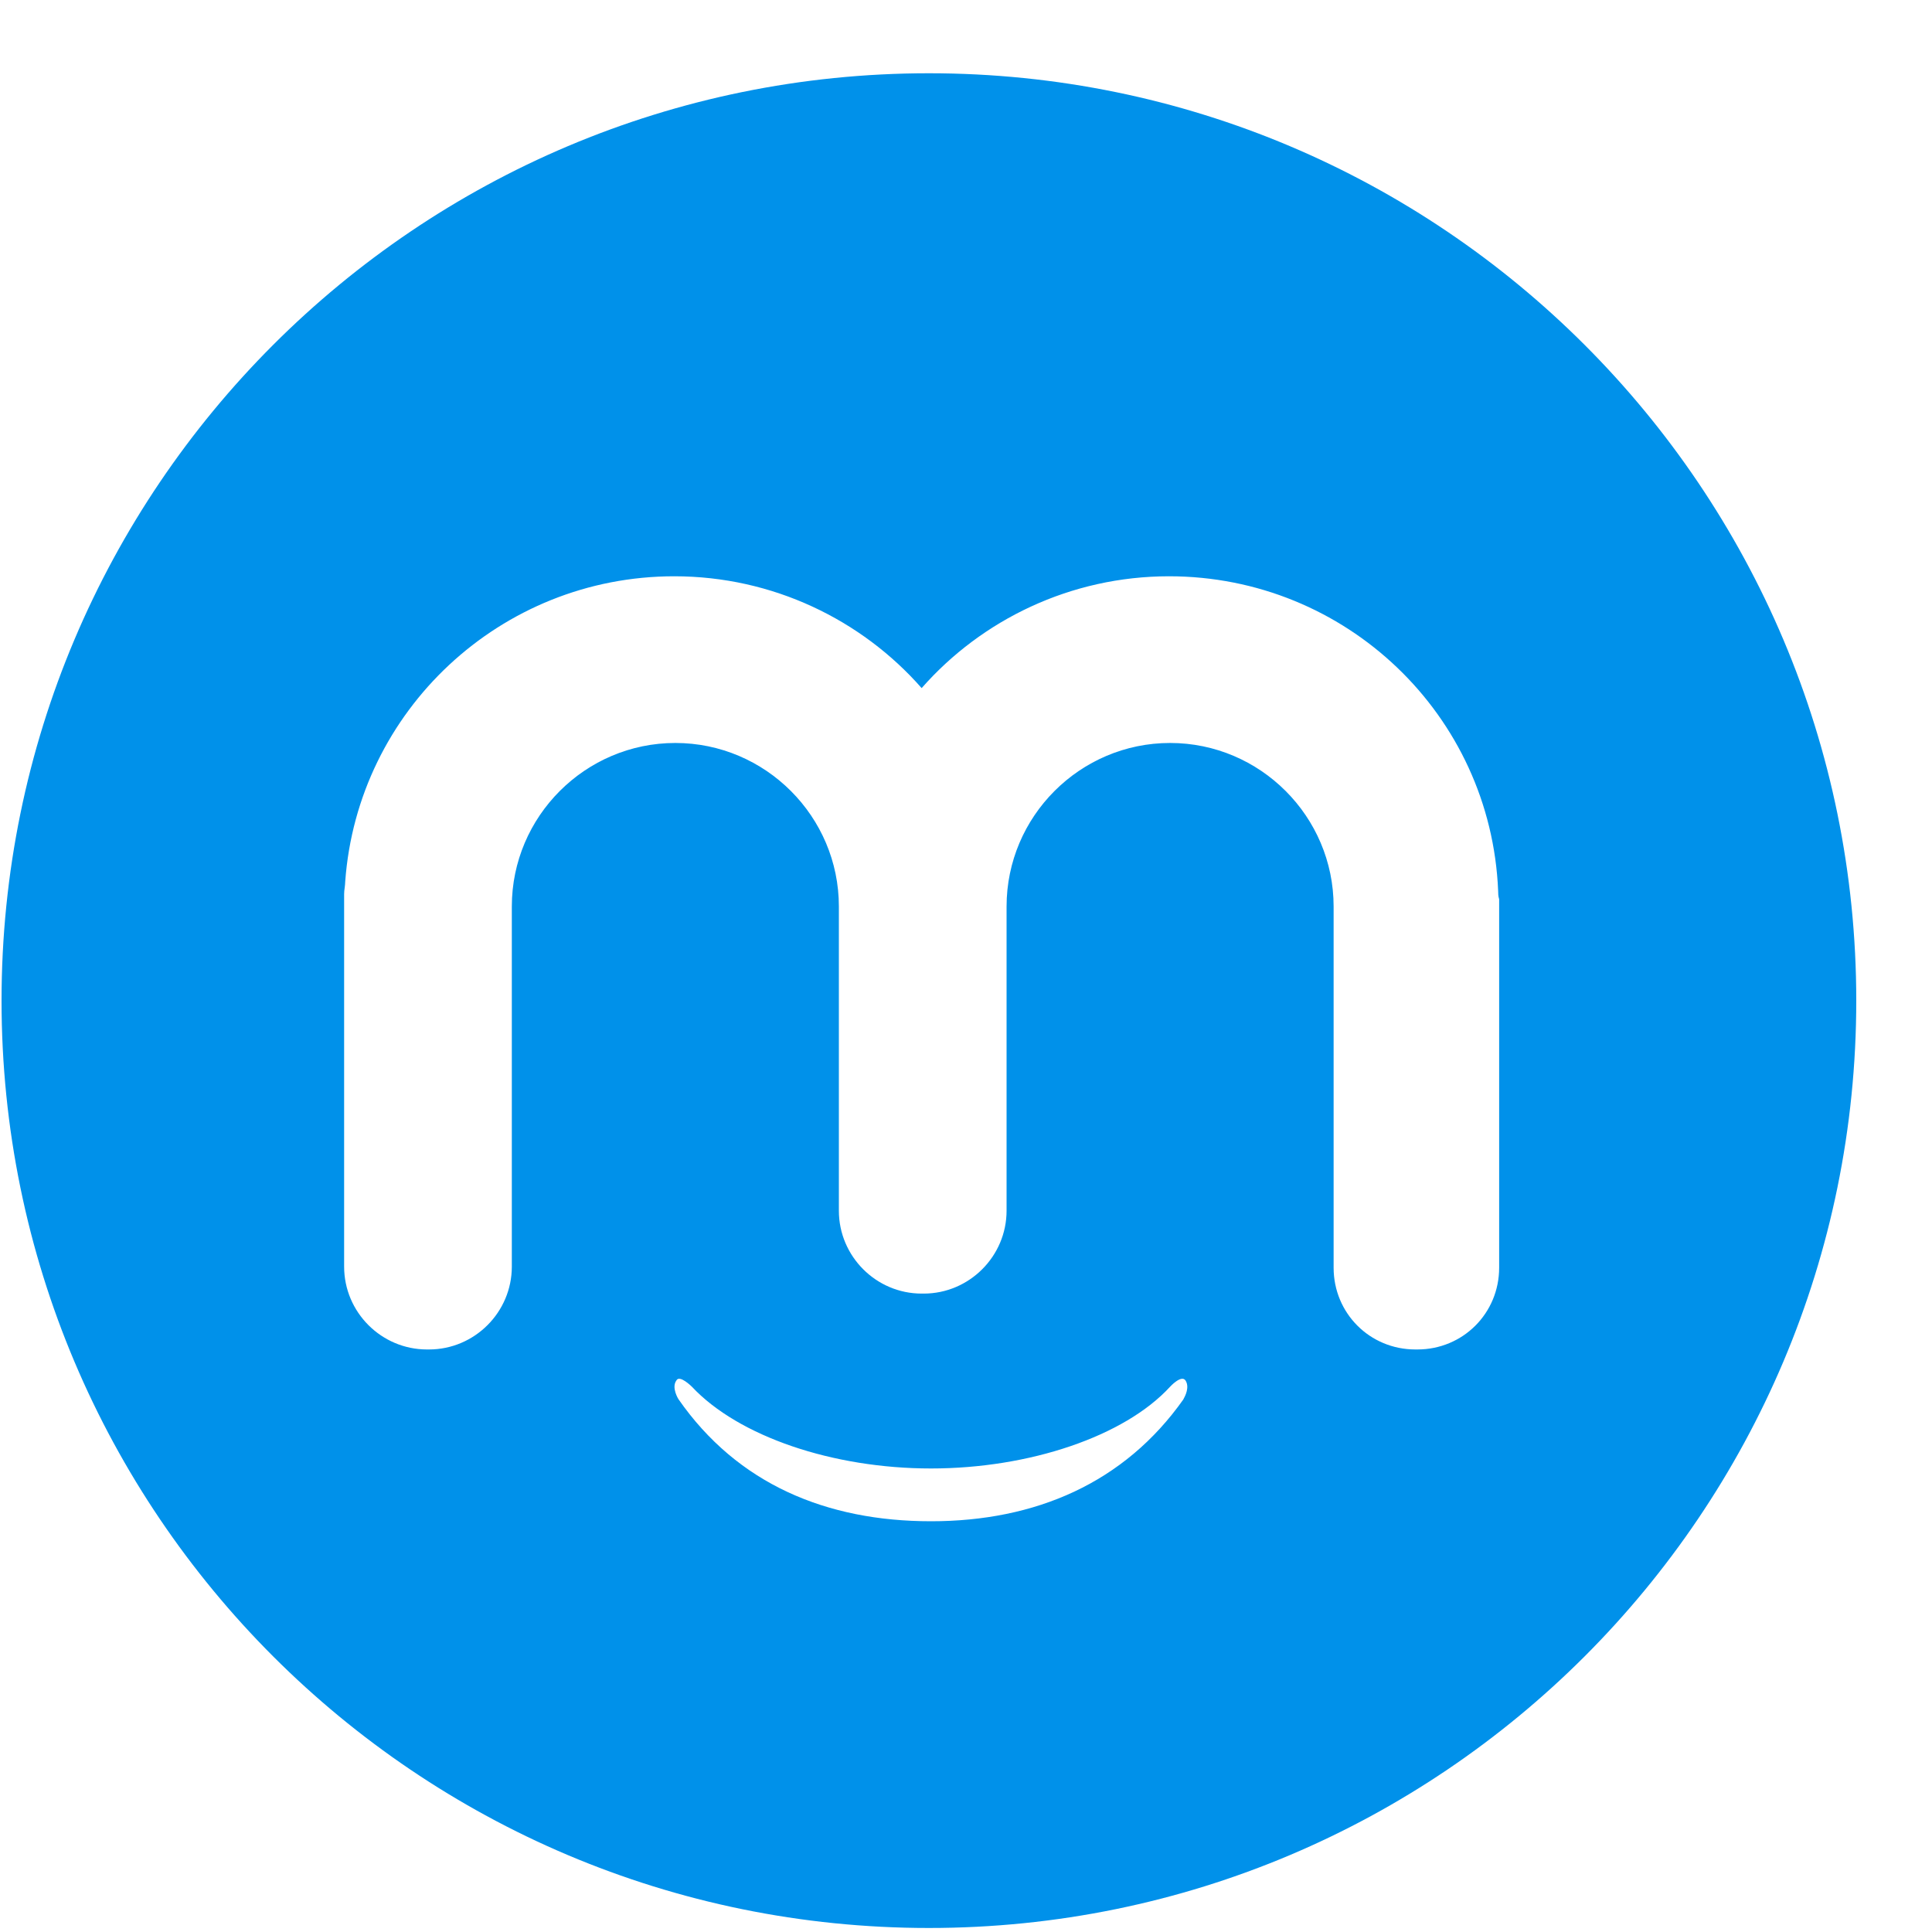
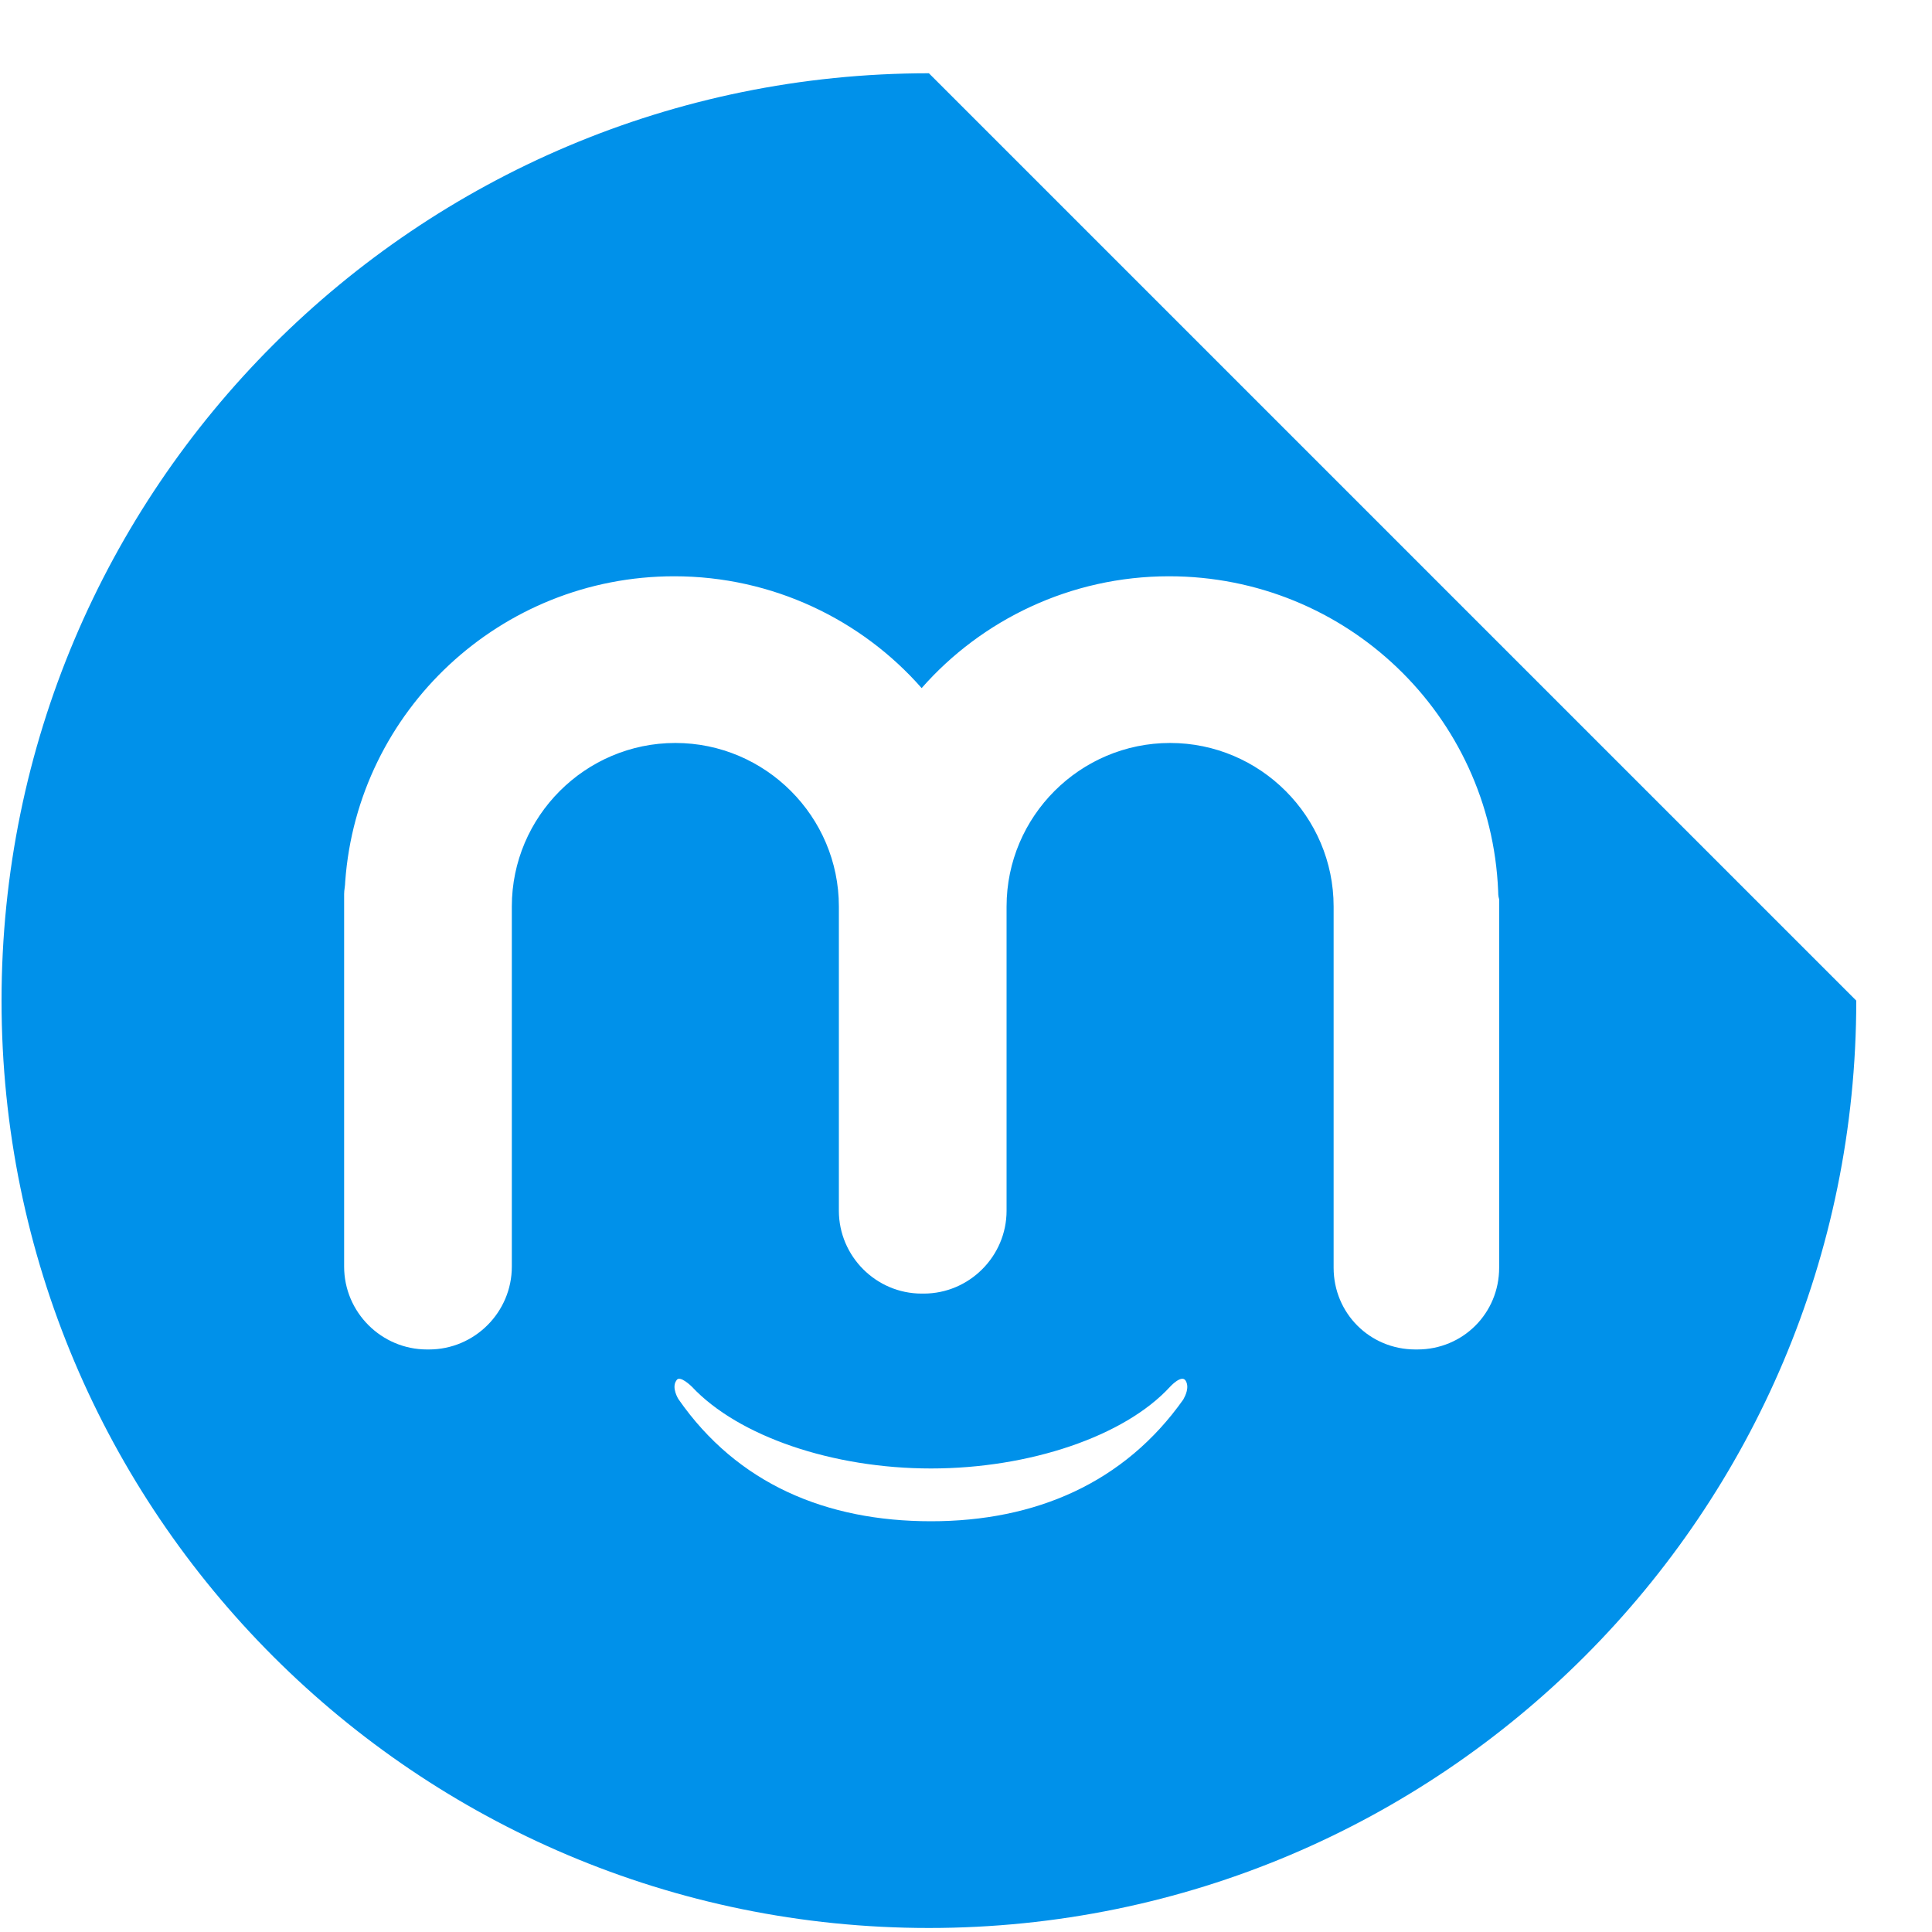
<svg xmlns="http://www.w3.org/2000/svg" width="25" height="25" viewBox="0 0 25 25" fill="none">
-   <path id="Subtract" fill-rule="evenodd" clip-rule="evenodd" d="M24.02 12.948C24.02 19.576 18.647 24.948 12.02 24.948C5.392 24.948 0.02 19.576 0.02 12.948C0.02 6.321 5.392 0.948 12.02 0.948C18.647 0.948 24.02 6.321 24.02 12.948ZM15.127 7.457C17.417 7.457 19.292 9.252 19.386 11.529V11.529C19.386 11.556 19.386 11.596 19.399 11.636V16.404C19.399 16.993 18.931 17.462 18.341 17.462H18.315C17.725 17.462 17.257 16.993 17.257 16.404V11.73C17.257 10.565 16.306 9.614 15.141 9.614C13.975 9.614 13.025 10.565 13.025 11.73V15.667C13.025 16.256 12.542 16.739 11.953 16.739H11.926C11.337 16.739 10.855 16.256 10.855 15.667V11.73C10.855 10.565 9.904 9.614 8.739 9.614C7.574 9.614 6.623 10.565 6.623 11.73V16.39C6.623 16.98 6.141 17.462 5.551 17.462H5.525C4.935 17.462 4.453 16.98 4.453 16.39V11.569C4.453 11.542 4.456 11.515 4.46 11.489L4.46 11.489C4.463 11.462 4.467 11.435 4.467 11.408C4.627 9.198 6.475 7.457 8.725 7.457C9.998 7.457 11.15 8.02 11.926 8.904C12.703 8.02 13.855 7.457 15.127 7.457ZM15.141 17.944C15.141 17.944 15.288 17.783 15.341 17.864C15.396 17.951 15.335 18.066 15.318 18.097C15.314 18.104 15.312 18.107 15.315 18.105C14.551 19.189 13.4 19.685 12.047 19.685C10.694 19.685 9.542 19.203 8.779 18.105C8.779 18.105 8.685 17.957 8.752 17.864C8.792 17.783 8.953 17.944 8.953 17.944C9.556 18.587 10.775 19.002 12.047 19.002C13.319 19.002 14.551 18.587 15.141 17.944Z" fill="#0091EA" />
+   <path id="Subtract" fill-rule="evenodd" clip-rule="evenodd" d="M24.02 12.948C24.02 19.576 18.647 24.948 12.02 24.948C5.392 24.948 0.02 19.576 0.02 12.948C0.02 6.321 5.392 0.948 12.02 0.948ZM15.127 7.457C17.417 7.457 19.292 9.252 19.386 11.529V11.529C19.386 11.556 19.386 11.596 19.399 11.636V16.404C19.399 16.993 18.931 17.462 18.341 17.462H18.315C17.725 17.462 17.257 16.993 17.257 16.404V11.73C17.257 10.565 16.306 9.614 15.141 9.614C13.975 9.614 13.025 10.565 13.025 11.73V15.667C13.025 16.256 12.542 16.739 11.953 16.739H11.926C11.337 16.739 10.855 16.256 10.855 15.667V11.73C10.855 10.565 9.904 9.614 8.739 9.614C7.574 9.614 6.623 10.565 6.623 11.73V16.39C6.623 16.98 6.141 17.462 5.551 17.462H5.525C4.935 17.462 4.453 16.98 4.453 16.39V11.569C4.453 11.542 4.456 11.515 4.46 11.489L4.46 11.489C4.463 11.462 4.467 11.435 4.467 11.408C4.627 9.198 6.475 7.457 8.725 7.457C9.998 7.457 11.15 8.02 11.926 8.904C12.703 8.02 13.855 7.457 15.127 7.457ZM15.141 17.944C15.141 17.944 15.288 17.783 15.341 17.864C15.396 17.951 15.335 18.066 15.318 18.097C15.314 18.104 15.312 18.107 15.315 18.105C14.551 19.189 13.4 19.685 12.047 19.685C10.694 19.685 9.542 19.203 8.779 18.105C8.779 18.105 8.685 17.957 8.752 17.864C8.792 17.783 8.953 17.944 8.953 17.944C9.556 18.587 10.775 19.002 12.047 19.002C13.319 19.002 14.551 18.587 15.141 17.944Z" fill="#0091EA" />
</svg>